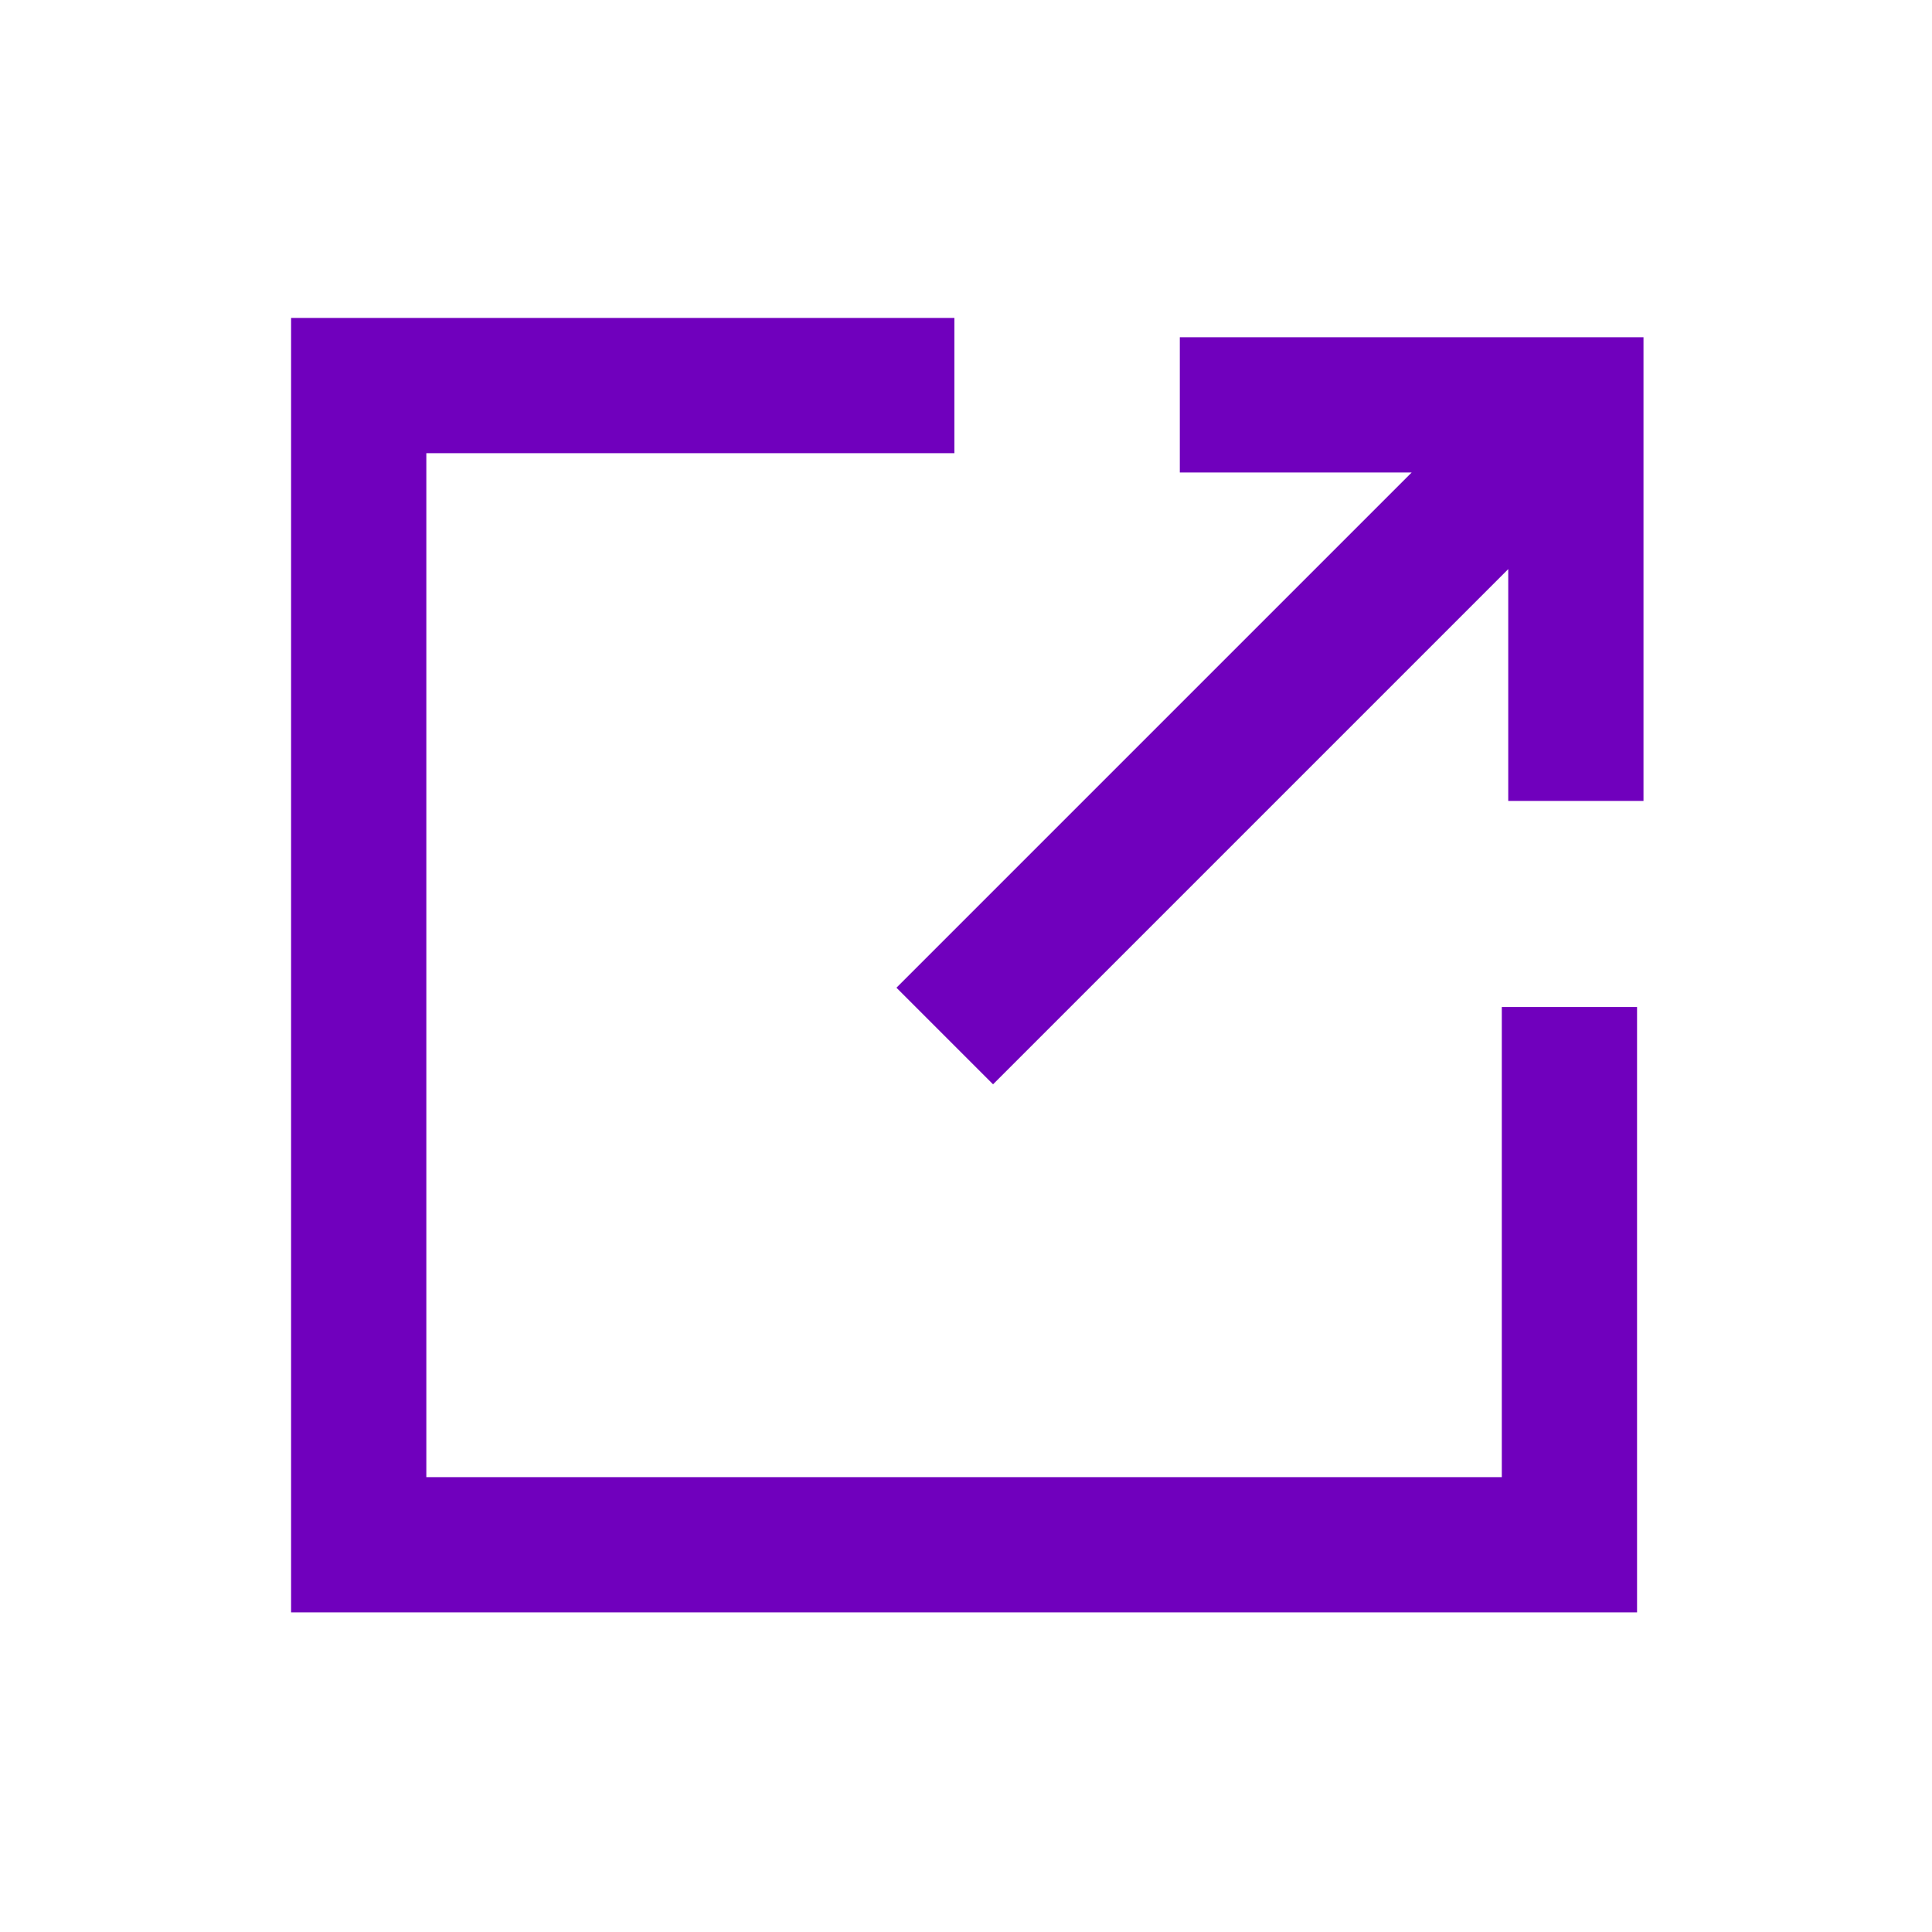
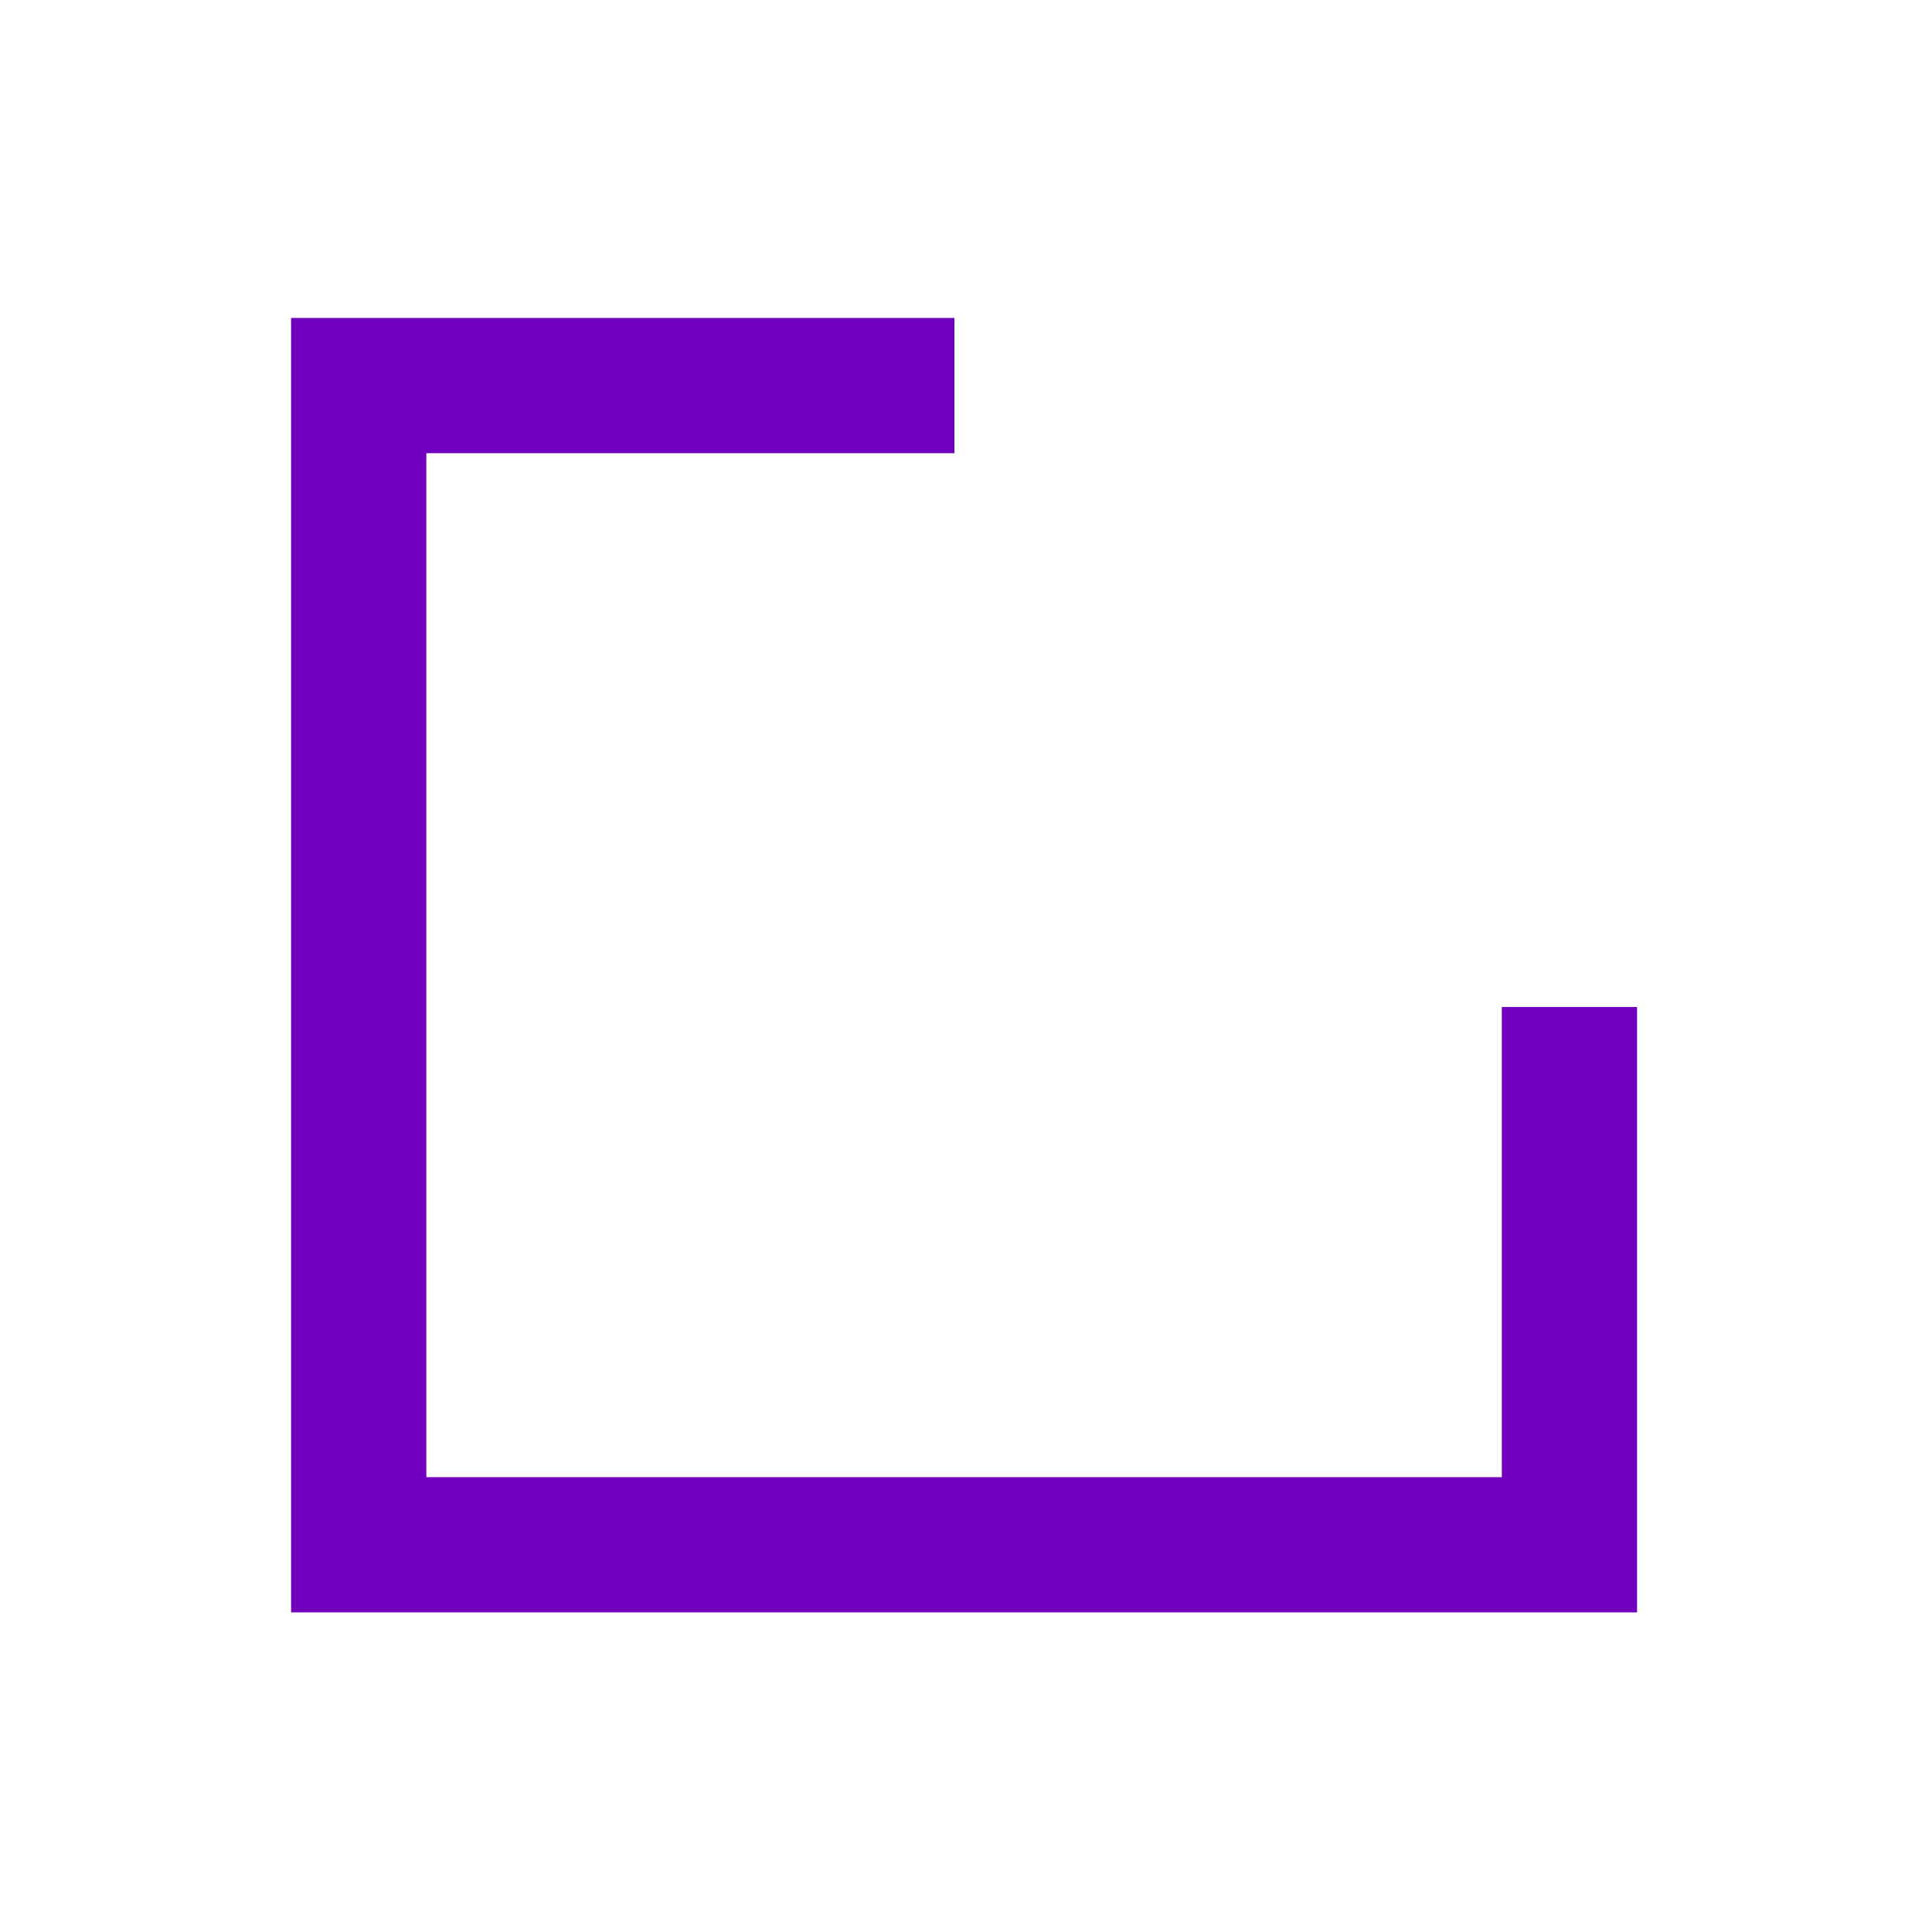
<svg xmlns="http://www.w3.org/2000/svg" version="1.1" id="Warstwa_1" x="0px" y="0px" viewBox="0 0 30 30" style="enable-background:new 0 0 30 30;" xml:space="preserve">
  <style type="text/css">
	.st0{fill:#7000BD;}
</style>
  <g id="Group_20476" transform="translate(-1098.38 -823.163)">
    <path id="Path_19650" class="st0" d="M1102.9,828.1v20.1h20.9v-9.4h-2.1v7.3H1105v-15.9h8.2v-2.1H1102.9z" />
-     <path id="Path_19651" class="st0" d="M1116.7,828.4v2.1h3.6l-8,8l1.5,1.5l8-8v3.6h2.1v-7.2H1116.7z" />
  </g>
</svg>